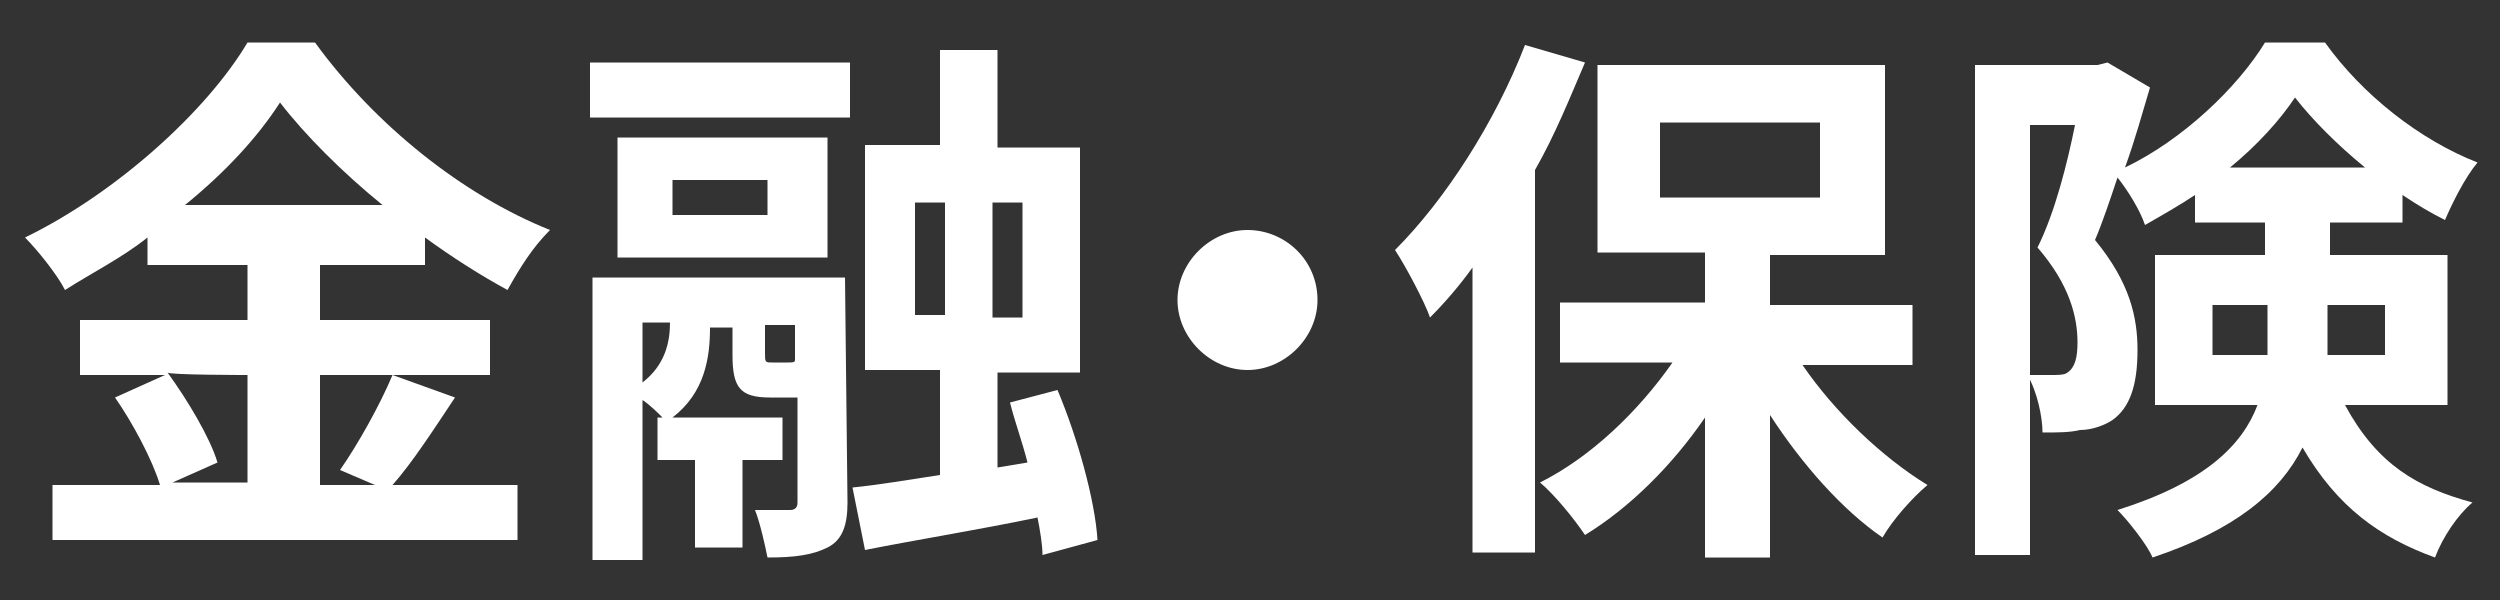
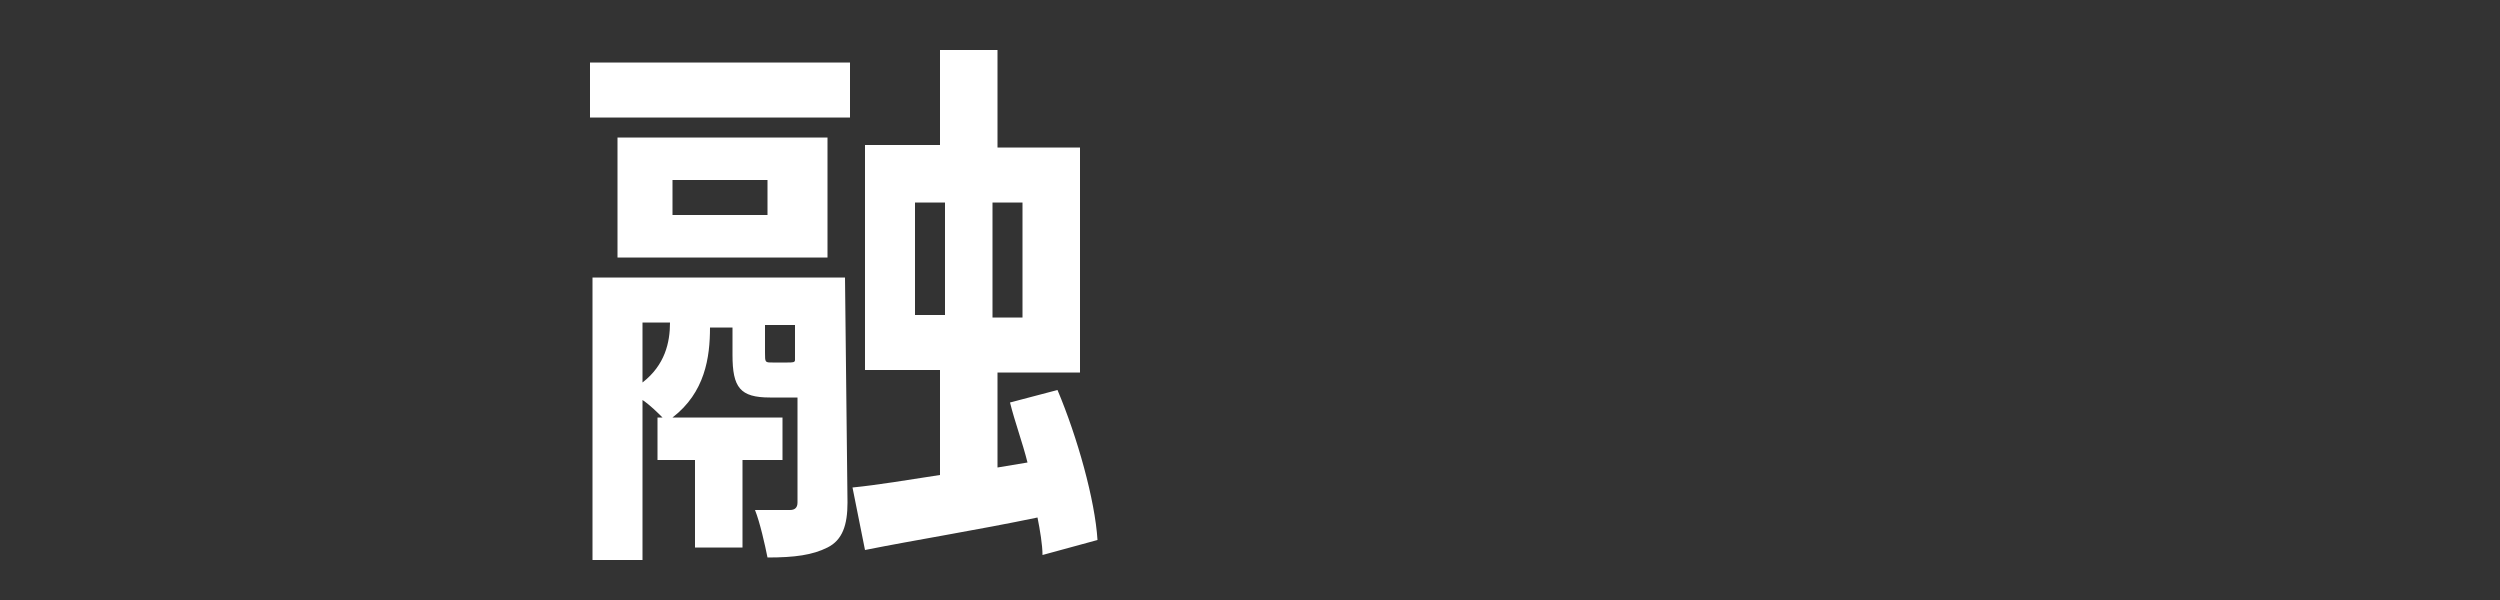
<svg xmlns="http://www.w3.org/2000/svg" version="1.1" id="_レイヤー_1" x="0px" y="0px" viewBox="0 0 100 24" style="enable-background:new 0 0 100 24;" xml:space="preserve">
  <rect x="0" y="0" width="100" height="24" fill="#333333" stroke="none" />
  <style type="text/css">
	.st0{fill:#FFFFFF;}
</style>
  <g>
-     <path class="st0" d="M18.2,15.9c-0.8,1.2-1.7,2.6-2.5,3.5h5v2.2H2.1v-2.2h4.3c-0.3-1-1.1-2.5-1.8-3.5l2-0.9H3.2v-2.2h6.7v-2.2h-4   V9.5c-1,0.8-2.2,1.4-3.3,2.1c-0.3-0.6-1.1-1.6-1.6-2.1c3.7-1.8,7.3-5.1,8.9-7.8h2.7c2.4,3.3,5.9,6.1,9.4,7.5   c-0.7,0.7-1.2,1.5-1.7,2.4c-1.1-0.6-2.2-1.3-3.3-2.1v1.1h-4.2v2.2h6.8v2.2h-6.8v4.4H15l-1.4-0.6c0.7-1,1.6-2.6,2.1-3.8L18.2,15.9   L18.2,15.9z M6.7,14.9c0.8,1.1,1.7,2.6,2,3.6l-1.8,0.8h3V15C9.9,15,6.7,15,6.7,14.9z M15.3,8.2c-1.6-1.3-3.1-2.8-4.1-4.1   C10.3,5.5,9,6.9,7.4,8.2H15.3z" />
    <path class="st0" d="M23.6,2.5H34v2.2H23.6C23.6,4.7,23.6,2.5,23.6,2.5z M33.9,20.1c0,0.9-0.2,1.5-0.8,1.8   c-0.6,0.3-1.3,0.4-2.4,0.4c-0.1-0.5-0.3-1.4-0.5-1.9c0.6,0,1.2,0,1.4,0s0.3-0.1,0.3-0.3v-4.2h-1.1c-1.2,0-1.5-0.4-1.5-1.7v-1.1   h-0.9c0,1.2-0.2,2.6-1.5,3.6h4.4v1.7h-1.6v3.5h-1.9v-3.5h-1.5v-1.7h0.2c-0.2-0.2-0.5-0.5-0.8-0.7v6.4h-2V11.1h10.1L33.9,20.1   L33.9,20.1z M33.1,10.3h-8.4V5.5h8.4V10.3L33.1,10.3z M25.7,15.3c0.9-0.7,1.1-1.6,1.1-2.4h-1.1V15.3z M30.7,7.2h-3.8v1.4h3.8   C30.7,8.6,30.7,7.2,30.7,7.2z M31.5,14.5c0.2,0,0.3,0,0.3-0.1v-1.4h-1.2v1.1c0,0.4,0,0.4,0.3,0.4L31.5,14.5L31.5,14.5z M41.7,22.2   c0-0.4-0.1-1-0.2-1.5c-2.4,0.5-4.9,0.9-6.9,1.3l-0.5-2.5c1-0.1,2.2-0.3,3.5-0.5v-4.2h-3v-9h3V2h2.3v3.9h3.3v9h-3.3v3.8l1.2-0.2   c-0.2-0.8-0.5-1.6-0.7-2.4l1.9-0.5c0.8,1.9,1.5,4.4,1.6,6L41.7,22.2L41.7,22.2z M36.6,12.6h1.2V8.1h-1.2V12.6z M40.9,8.1h-1.2v4.6   h1.2V8.1z" />
-     <path class="st0" d="M52.7,12c0,1.5-1.3,2.8-2.8,2.8s-2.8-1.3-2.8-2.8s1.3-2.8,2.8-2.8S52.7,10.4,52.7,12z" />
-     <path class="st0" d="M63.4,2.5c-0.6,1.4-1.2,2.9-2,4.3v15.3h-2.5V10.7c-0.5,0.7-1.1,1.4-1.7,2c-0.2-0.6-1-2.1-1.4-2.7   c2-2,4-5.1,5.2-8.2L63.4,2.5L63.4,2.5z M72.1,14.6c1.3,1.9,3.2,3.7,5,4.8c-0.6,0.5-1.4,1.4-1.8,2.1c-1.6-1.1-3.2-2.9-4.5-4.9v5.7   h-2.6v-5.6c-1.3,1.9-3,3.6-4.8,4.7c-0.4-0.6-1.2-1.6-1.8-2.1c2-1,3.9-2.8,5.3-4.8h-4.5v-2.4h5.8v-2h-4.3V2.6h11.5v7.6h-4.6v2h5.7   v2.4C76.5,14.6,72.1,14.6,72.1,14.6z M66.4,7.9h6.4V4.9h-6.4V7.9z" />
-     <path class="st0" d="M93.8,16.2c1.3,2.4,2.9,3.3,5.1,3.9c-0.6,0.5-1.2,1.4-1.5,2.2c-2.2-0.8-3.9-2-5.3-4.4c-0.9,1.8-2.7,3.3-6,4.4   c-0.2-0.5-1-1.5-1.4-1.9c3.5-1.1,5-2.6,5.6-4.2h-4.1v-6h4.4V8.9h-2.8V7.8c-0.6,0.4-1.3,0.8-2,1.2c-0.2-0.6-0.7-1.4-1.1-1.9   c-0.3,0.9-0.6,1.8-0.9,2.5c1.4,1.7,1.7,3.1,1.7,4.4c0,1.4-0.3,2.3-1,2.8c-0.3,0.2-0.8,0.4-1.3,0.4c-0.4,0.1-0.9,0.1-1.5,0.1   c0-0.6-0.2-1.6-0.6-2.3c0.4,0,0.8,0,1,0c0.2,0,0.5,0,0.6-0.1c0.3-0.2,0.4-0.6,0.4-1.2c0-1-0.3-2.3-1.6-3.8C82.2,8.5,82.7,6.5,83,5   h-1.8v17.2H79V2.6h4.9l0.4-0.1l1.7,1c-0.3,1-0.6,2.1-1,3.2c2.3-1.1,4.5-3.2,5.6-5H93c1.5,2.1,3.8,3.9,6.1,4.8   c-0.5,0.6-1,1.6-1.3,2.3c-0.6-0.3-1.1-0.6-1.7-1v1.1h-2.9v1.3h4.7v6H93.8L93.8,16.2z M90.7,14.2c0-0.2,0-0.4,0-0.6v-1.4h-2.2v2   H90.7z M94.6,6.7c-1.1-0.9-2.1-1.9-2.8-2.8c-0.6,0.9-1.5,1.9-2.6,2.8H94.6L94.6,6.7z M93.1,12.2v2h2.3v-2H93.1z" />
  </g>
</svg>